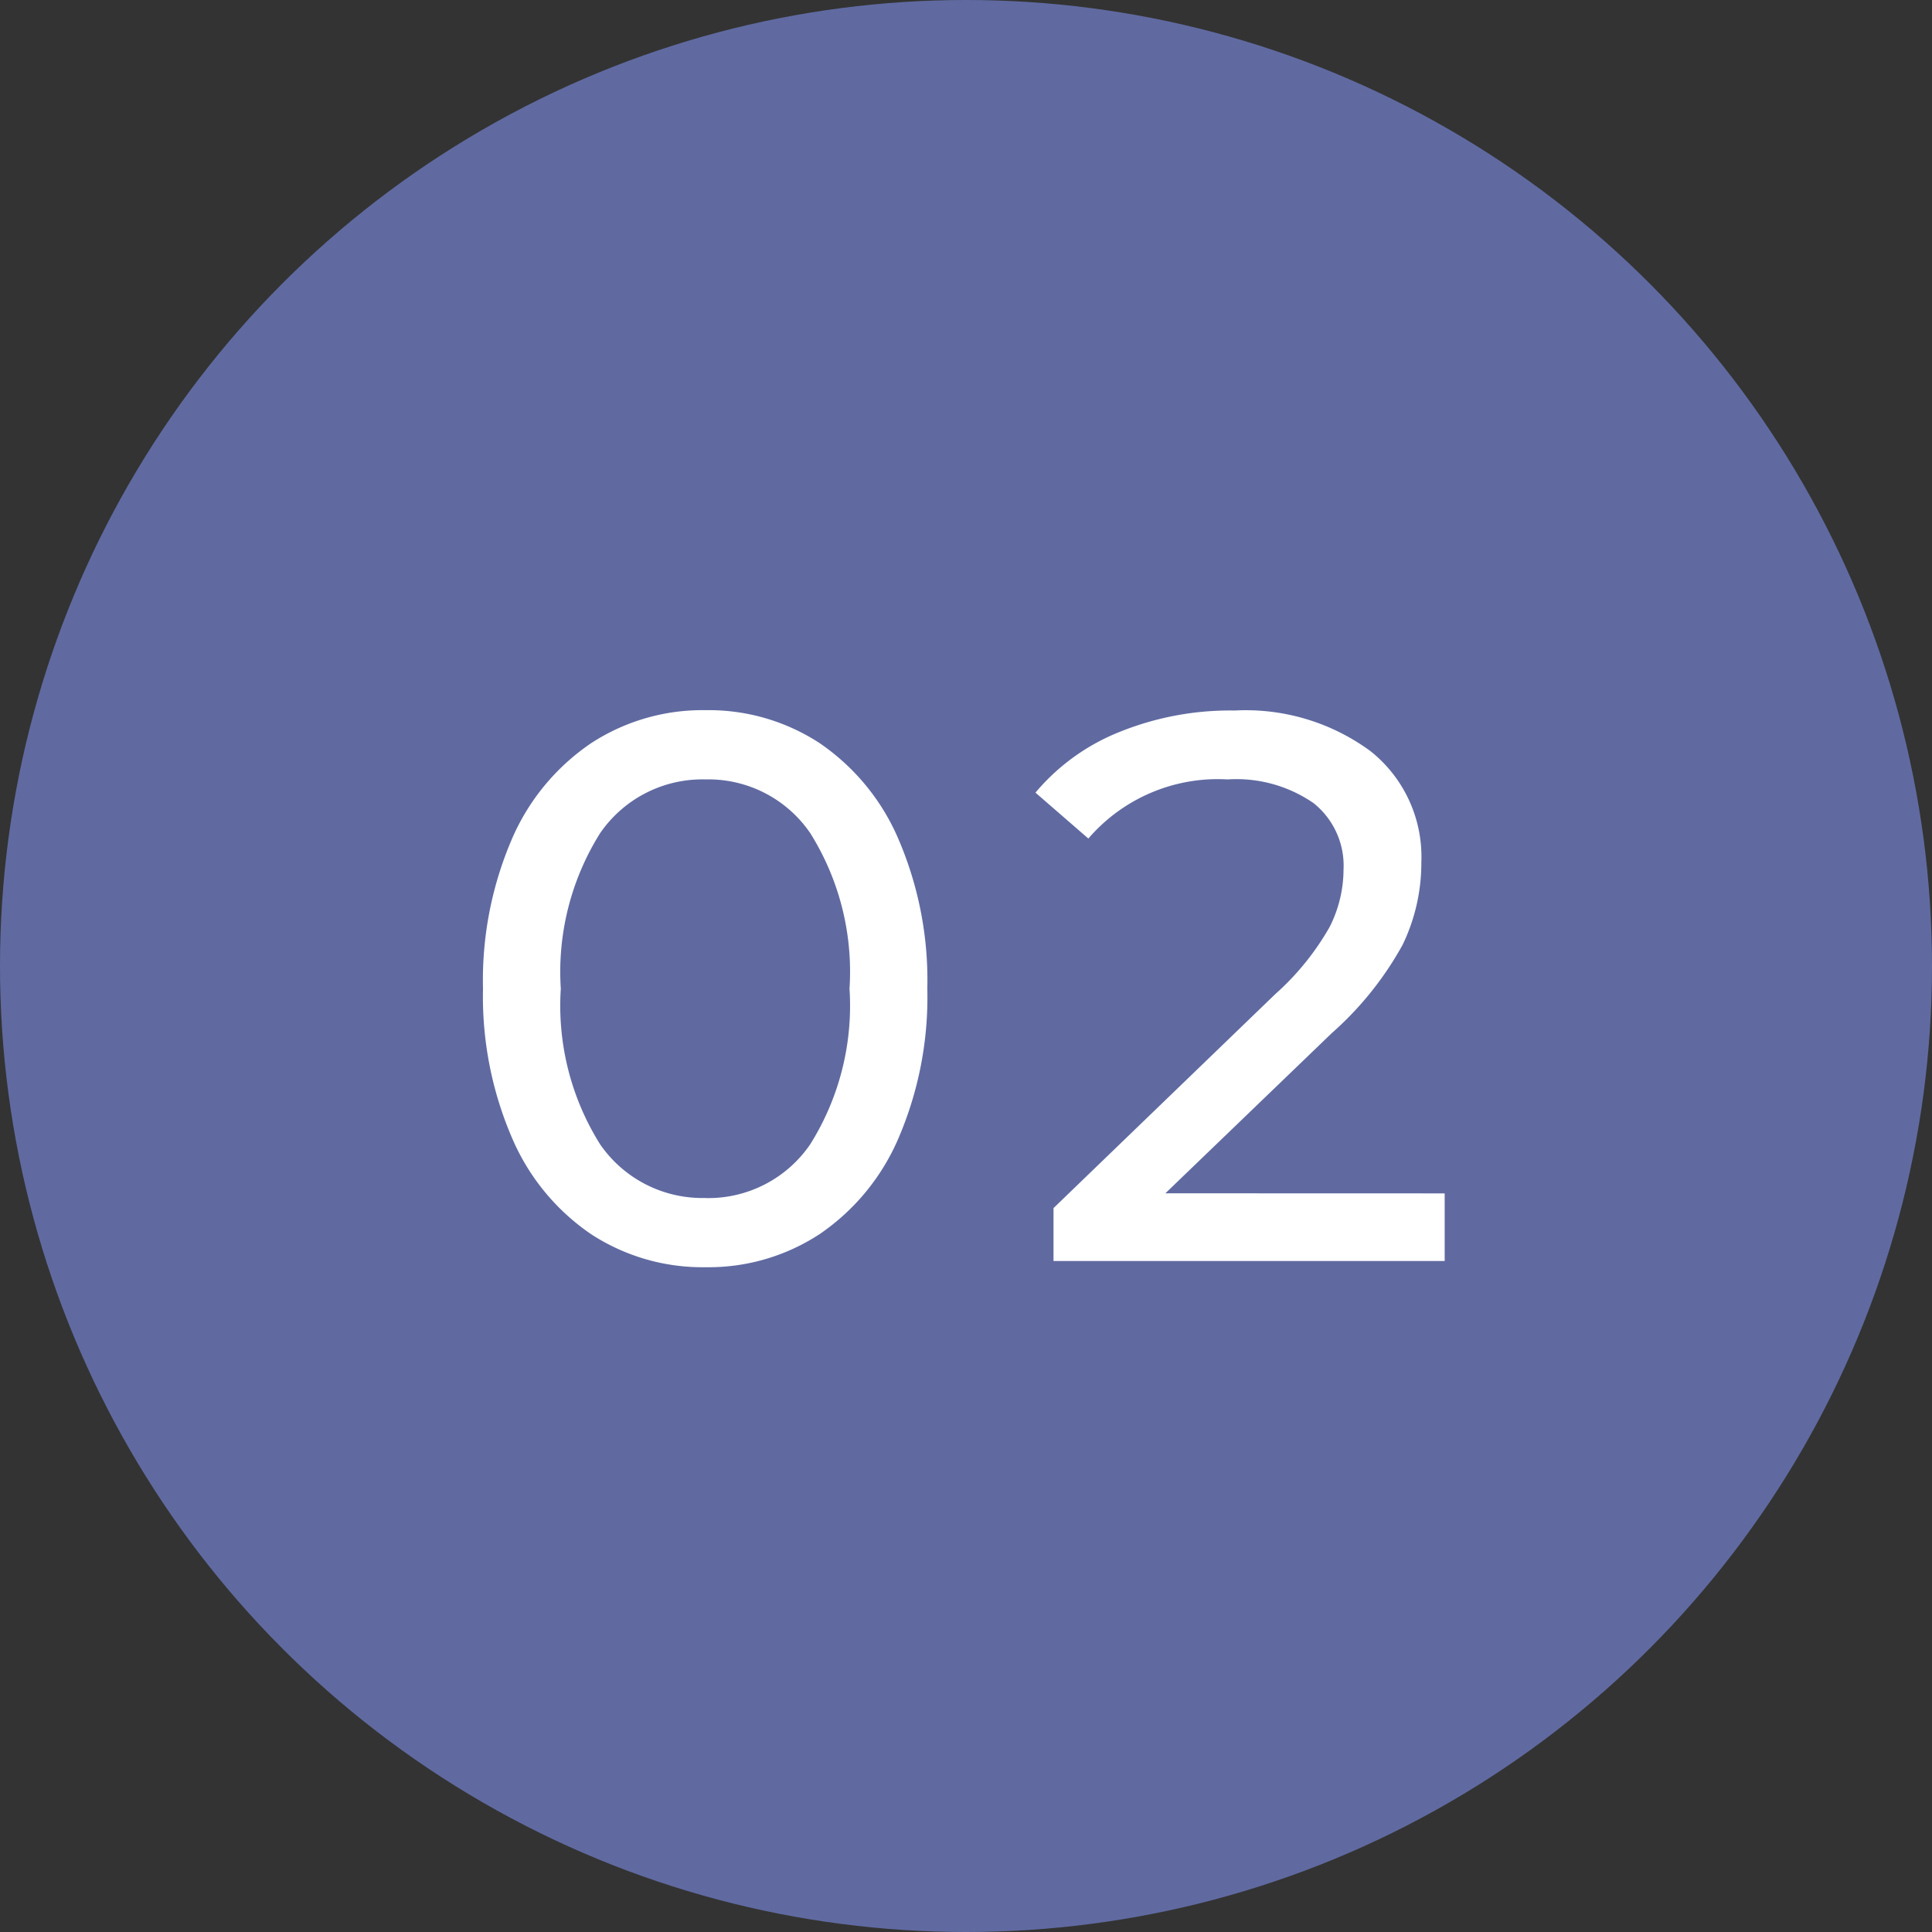
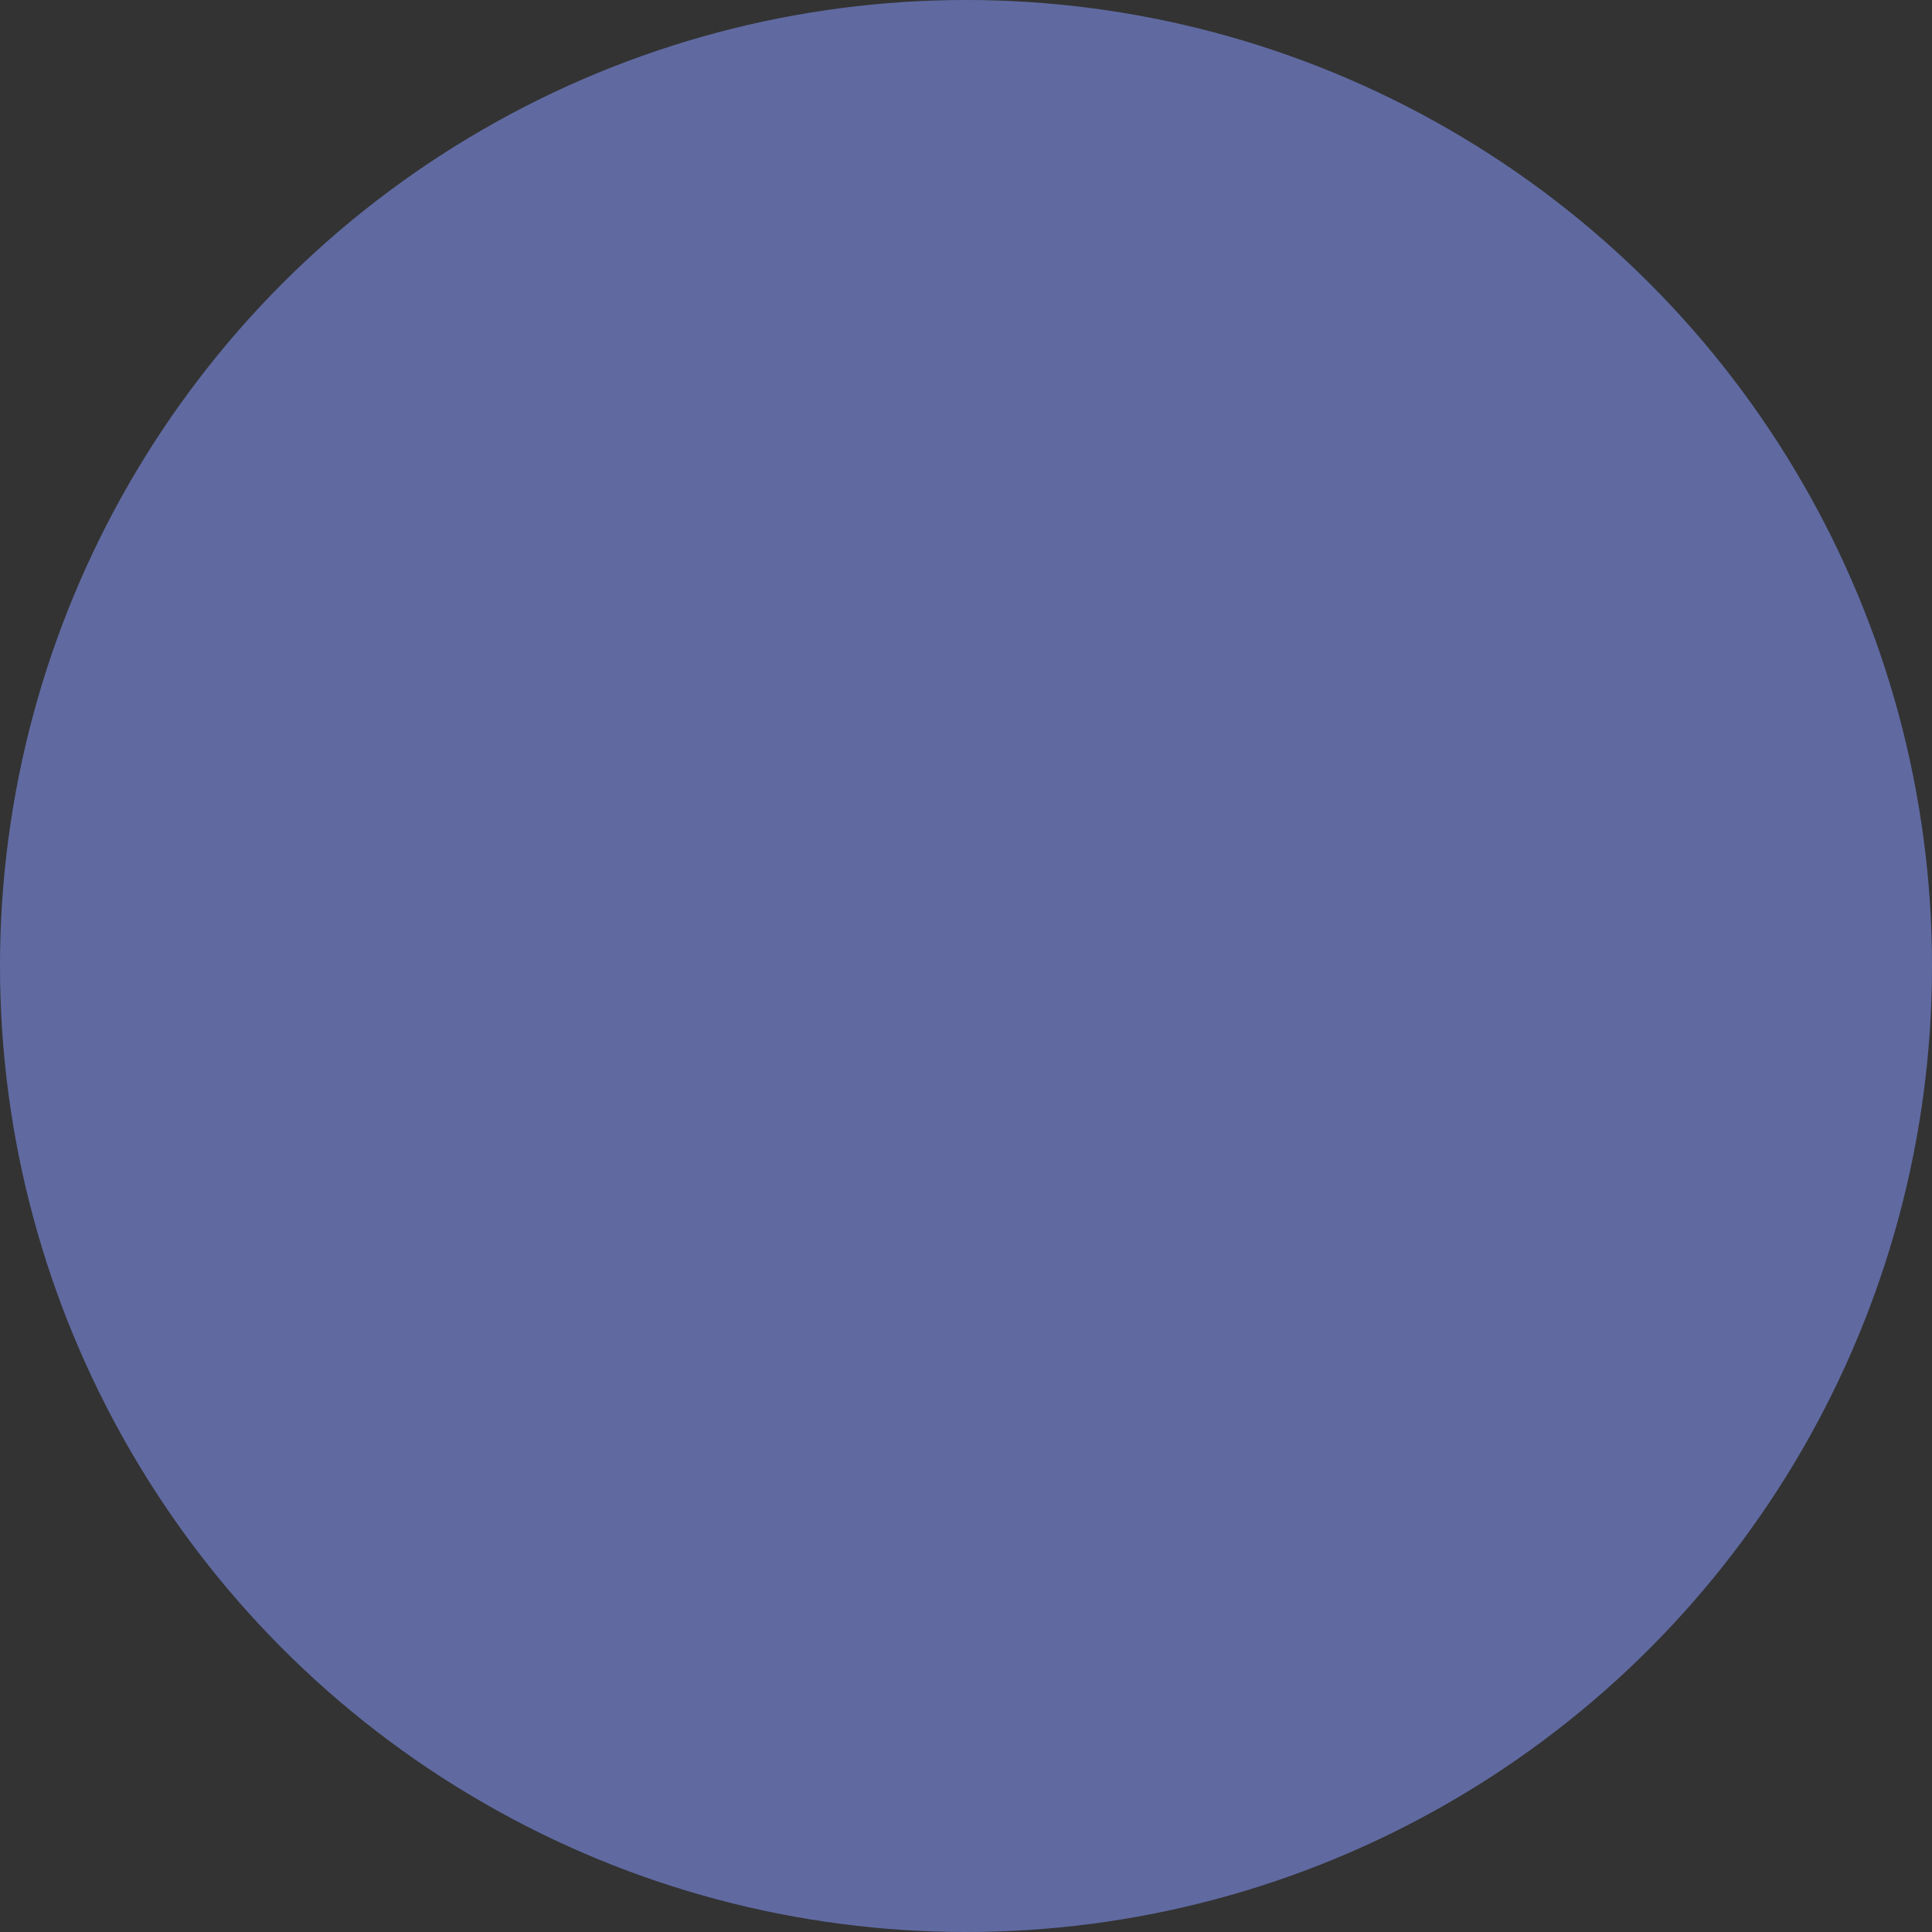
<svg xmlns="http://www.w3.org/2000/svg" id="num" width="44.7" height="44.7" viewBox="0 0 44.7 44.7">
  <rect x="0" y="0" width="44.7" height="44.7" fill="#333333" stroke="none" />
  <circle id="楕円形_280" data-name="楕円形 280" cx="22.35" cy="22.35" r="22.35" fill="#606aa1" />
-   <path id="パス_16168" data-name="パス 16168" d="M-5.85.144A4.716,4.716,0,0,1-8.5-.621a5.129,5.129,0,0,1-1.827-2.223A8.259,8.259,0,0,1-11-6.3a8.259,8.259,0,0,1,.666-3.456A5.129,5.129,0,0,1-8.5-11.979a4.716,4.716,0,0,1,2.655-.765,4.685,4.685,0,0,1,2.637.765A5.129,5.129,0,0,1-1.386-9.756,8.259,8.259,0,0,1-.72-6.3a8.259,8.259,0,0,1-.666,3.456A5.129,5.129,0,0,1-3.213-.621,4.685,4.685,0,0,1-5.85.144Zm0-1.6A2.854,2.854,0,0,0-3.429-2.7,6.039,6.039,0,0,0-2.52-6.3a6.039,6.039,0,0,0-.909-3.6A2.854,2.854,0,0,0-5.85-11.142,2.871,2.871,0,0,0-8.289-9.9,6.039,6.039,0,0,0-9.2-6.3a6.039,6.039,0,0,0,.909,3.6A2.871,2.871,0,0,0-5.85-1.458Zm17.1-.108V0H2.2V-1.224l5.13-4.95a6.127,6.127,0,0,0,1.26-1.557A2.966,2.966,0,0,0,8.91-9.054a1.852,1.852,0,0,0-.693-1.539,3.141,3.141,0,0,0-1.989-.549A3.95,3.95,0,0,0,3.006-9.774L1.782-10.836a4.913,4.913,0,0,1,1.935-1.4,6.825,6.825,0,0,1,2.673-.5,4.868,4.868,0,0,1,3.15.945,3.122,3.122,0,0,1,1.17,2.565,4.354,4.354,0,0,1-.432,1.908A7.628,7.628,0,0,1,8.64-5.274L4.788-1.566Z" transform="translate(22.175 29.175)" fill="#fff" />
</svg>